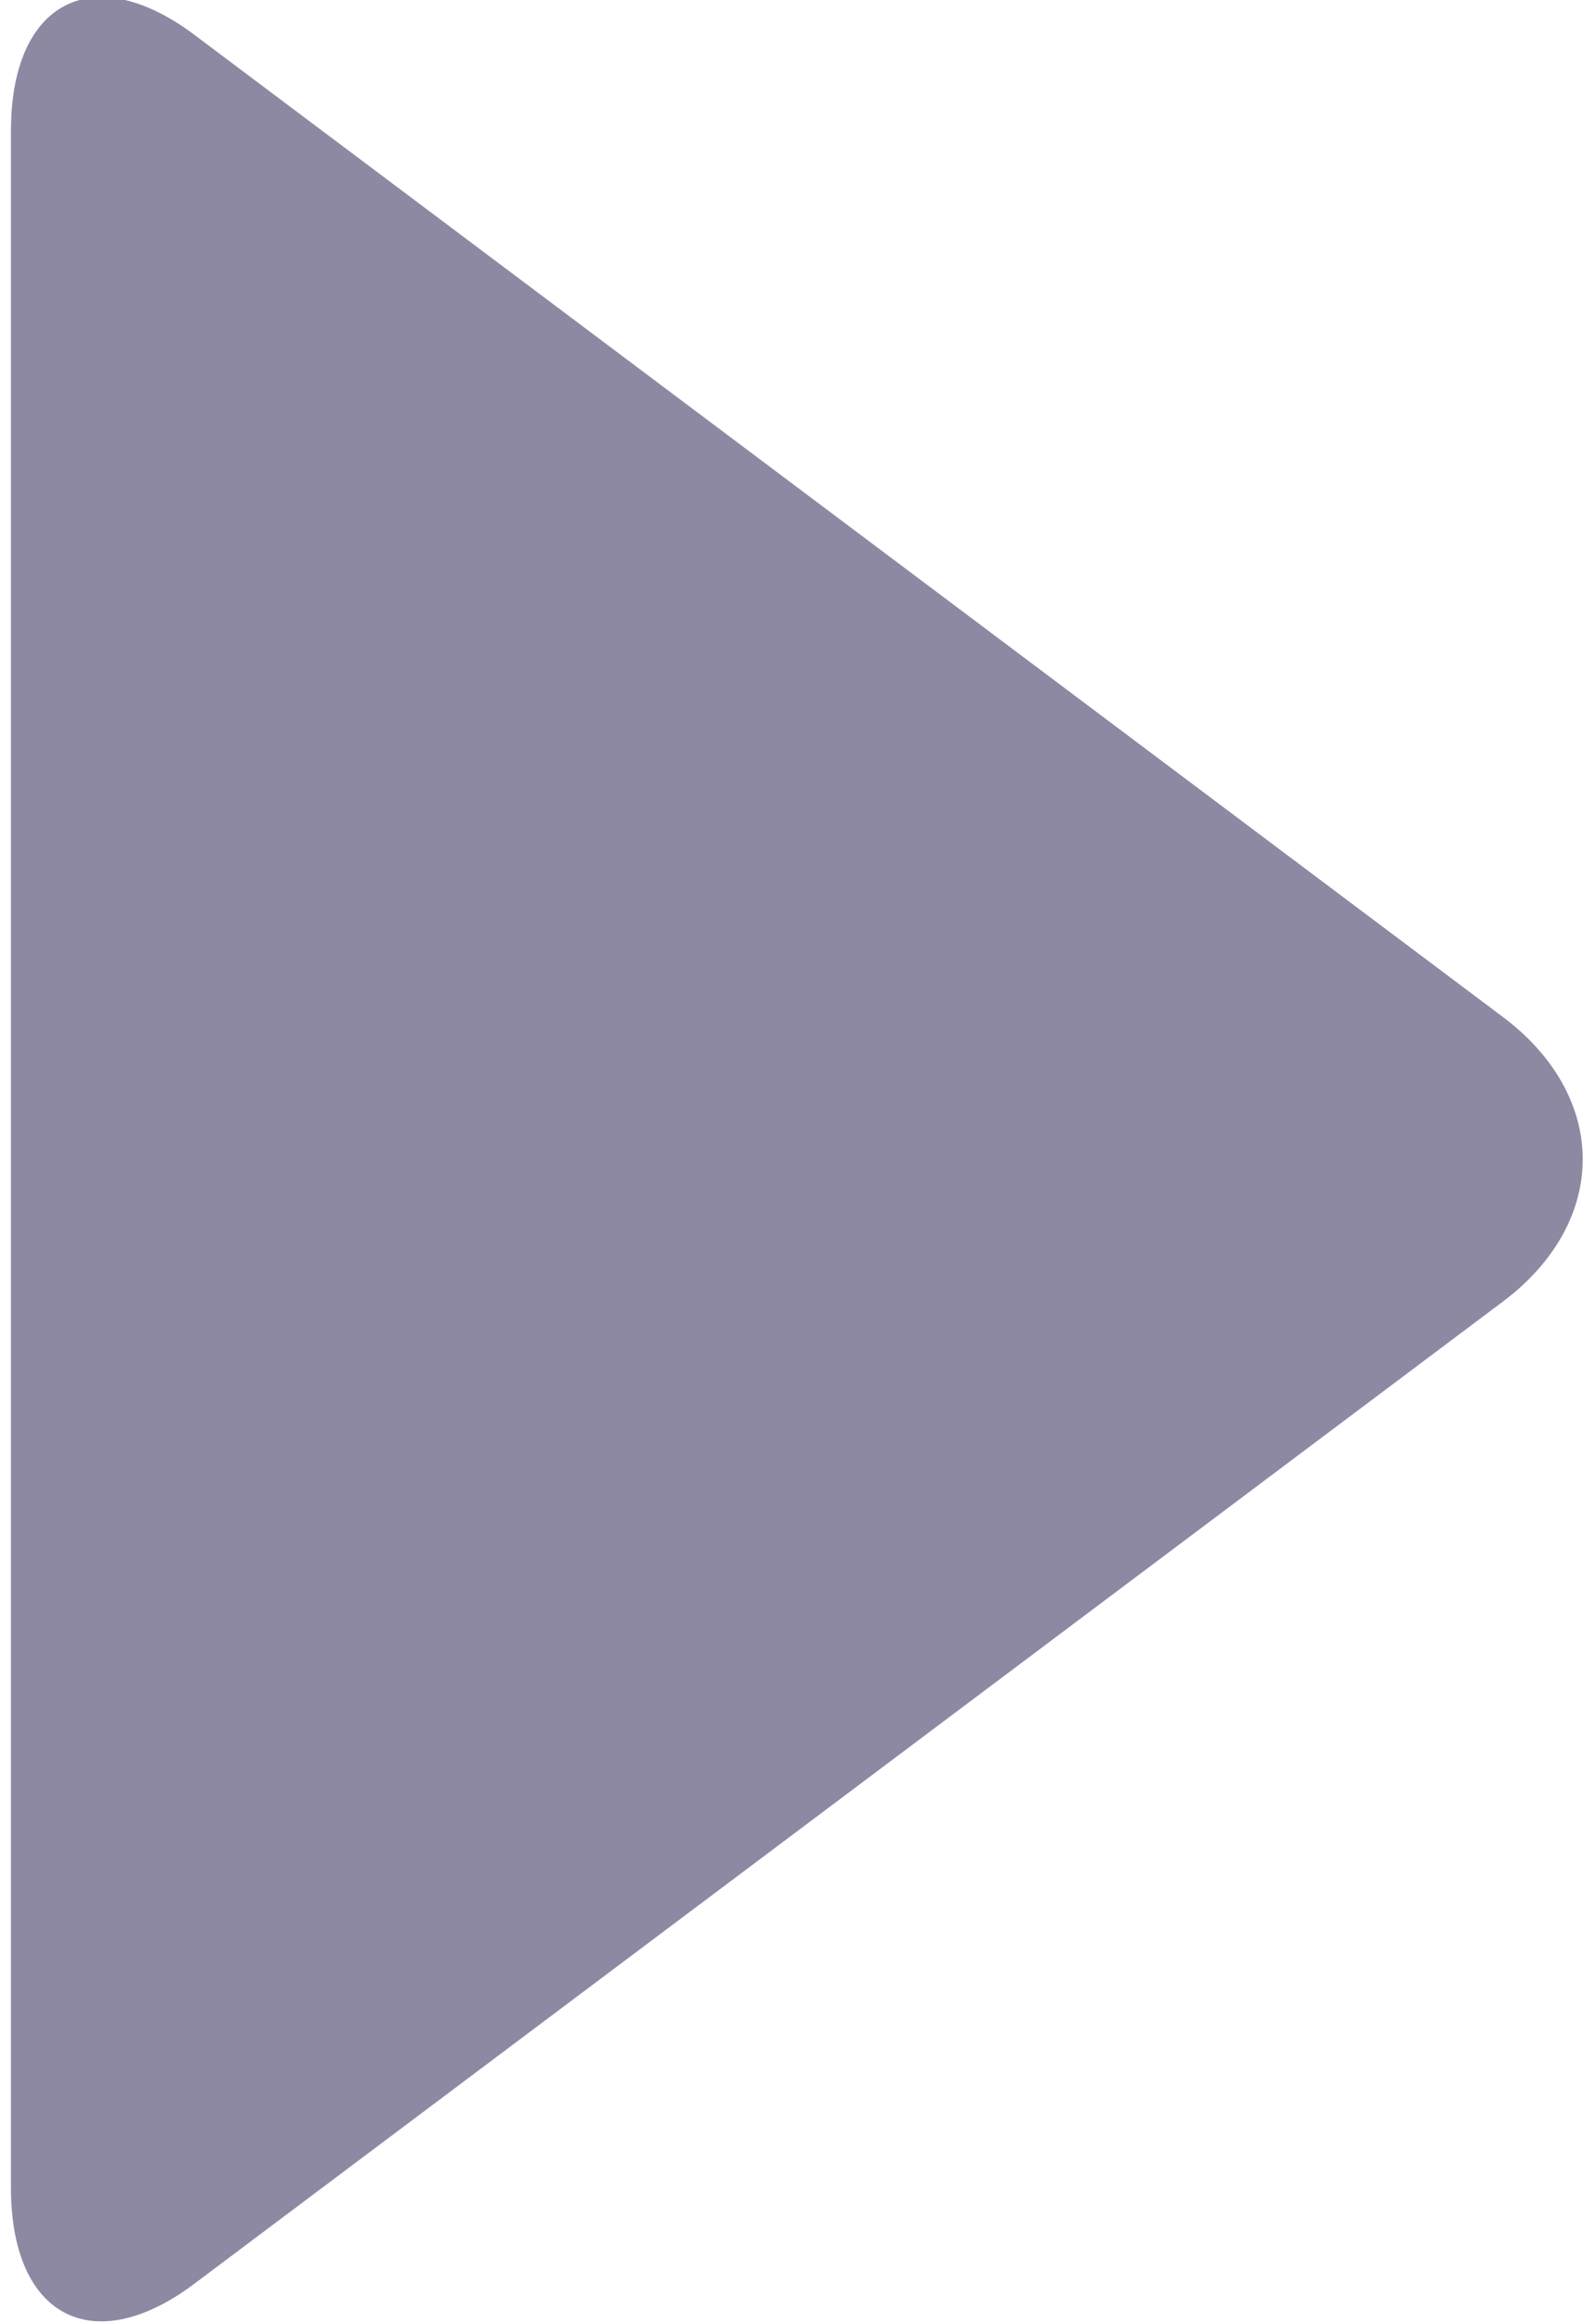
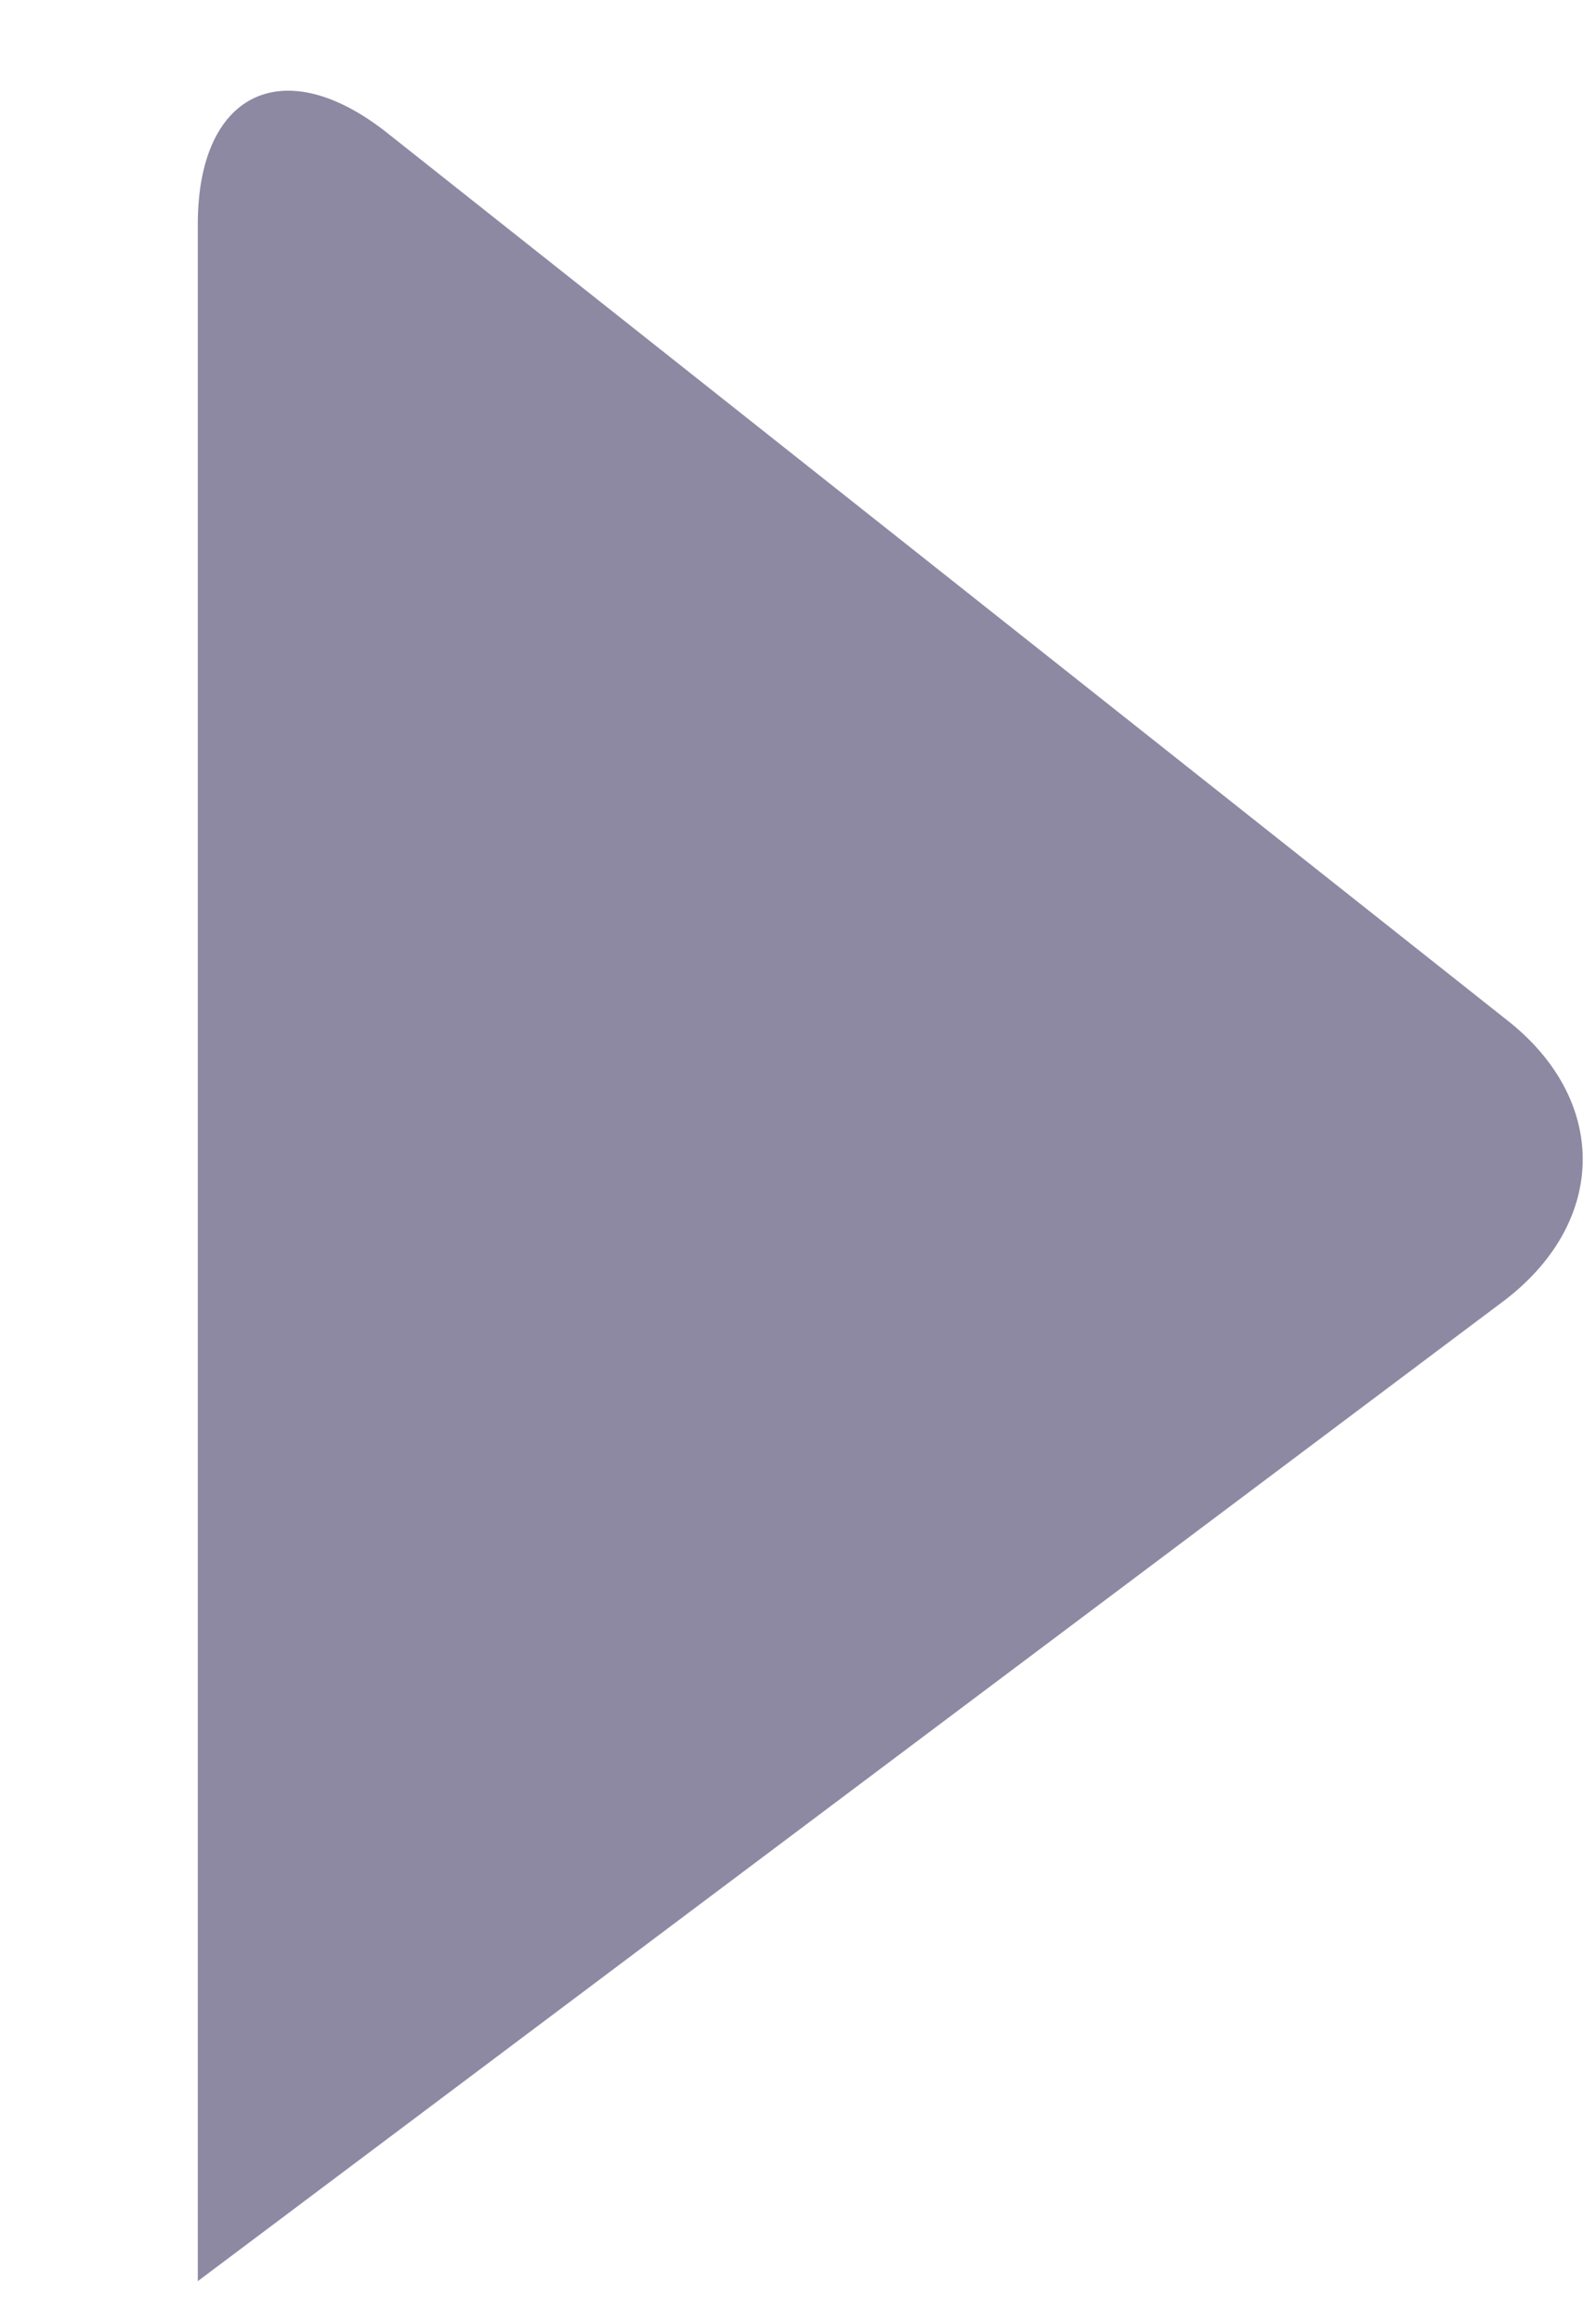
<svg xmlns="http://www.w3.org/2000/svg" version="1.1" id="Layer_1" x="0px" y="0px" width="11px" height="16px" viewBox="0 0 33.7 49.7" xml:space="preserve">
  <style type="text/css">
	.st0{fill-rule:evenodd;clip-rule:evenodd;fill:#8D89A3;}
</style>
-   <path class="st0" d="M32,21.8c2.2,1.7,2.2,4.3,0,6l-28,21c-2.2,1.7-4,0.8-4-2v-44c0-2.8,1.8-3.7,4-2L32,21.8z" />
+   <path class="st0" d="M32,21.8c2.2,1.7,2.2,4.3,0,6l-28,21v-44c0-2.8,1.8-3.7,4-2L32,21.8z" />
</svg>